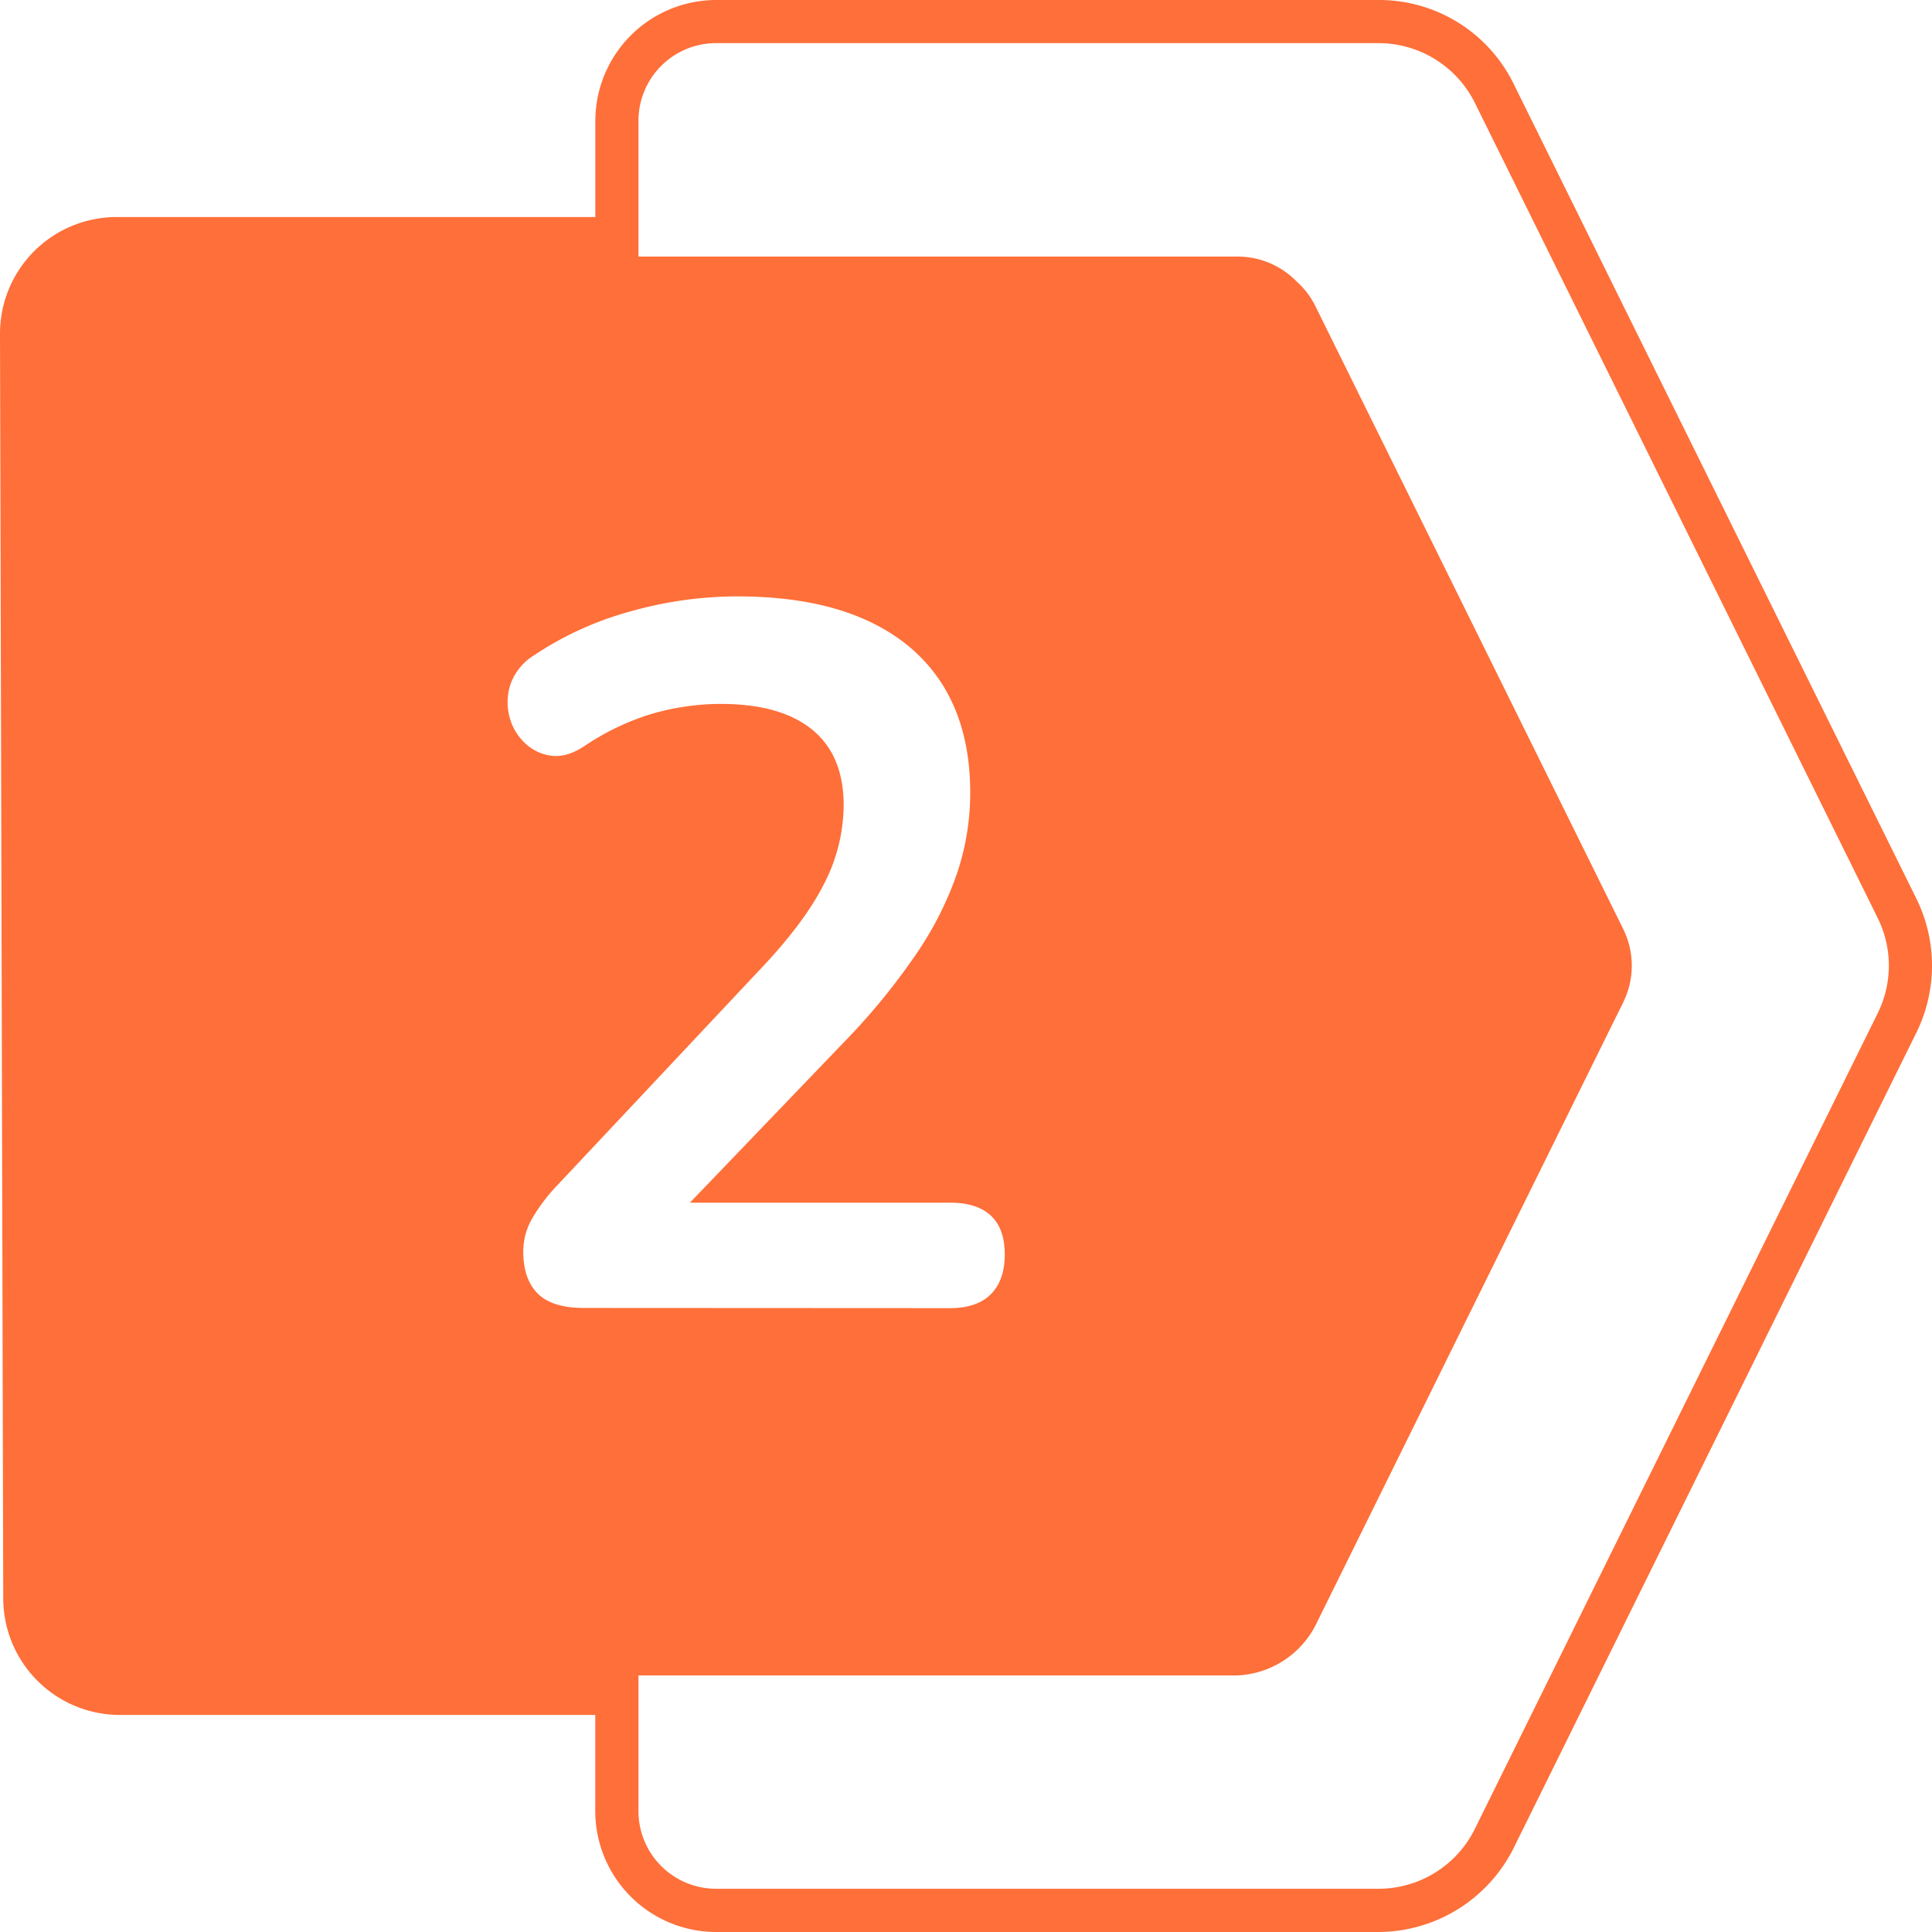
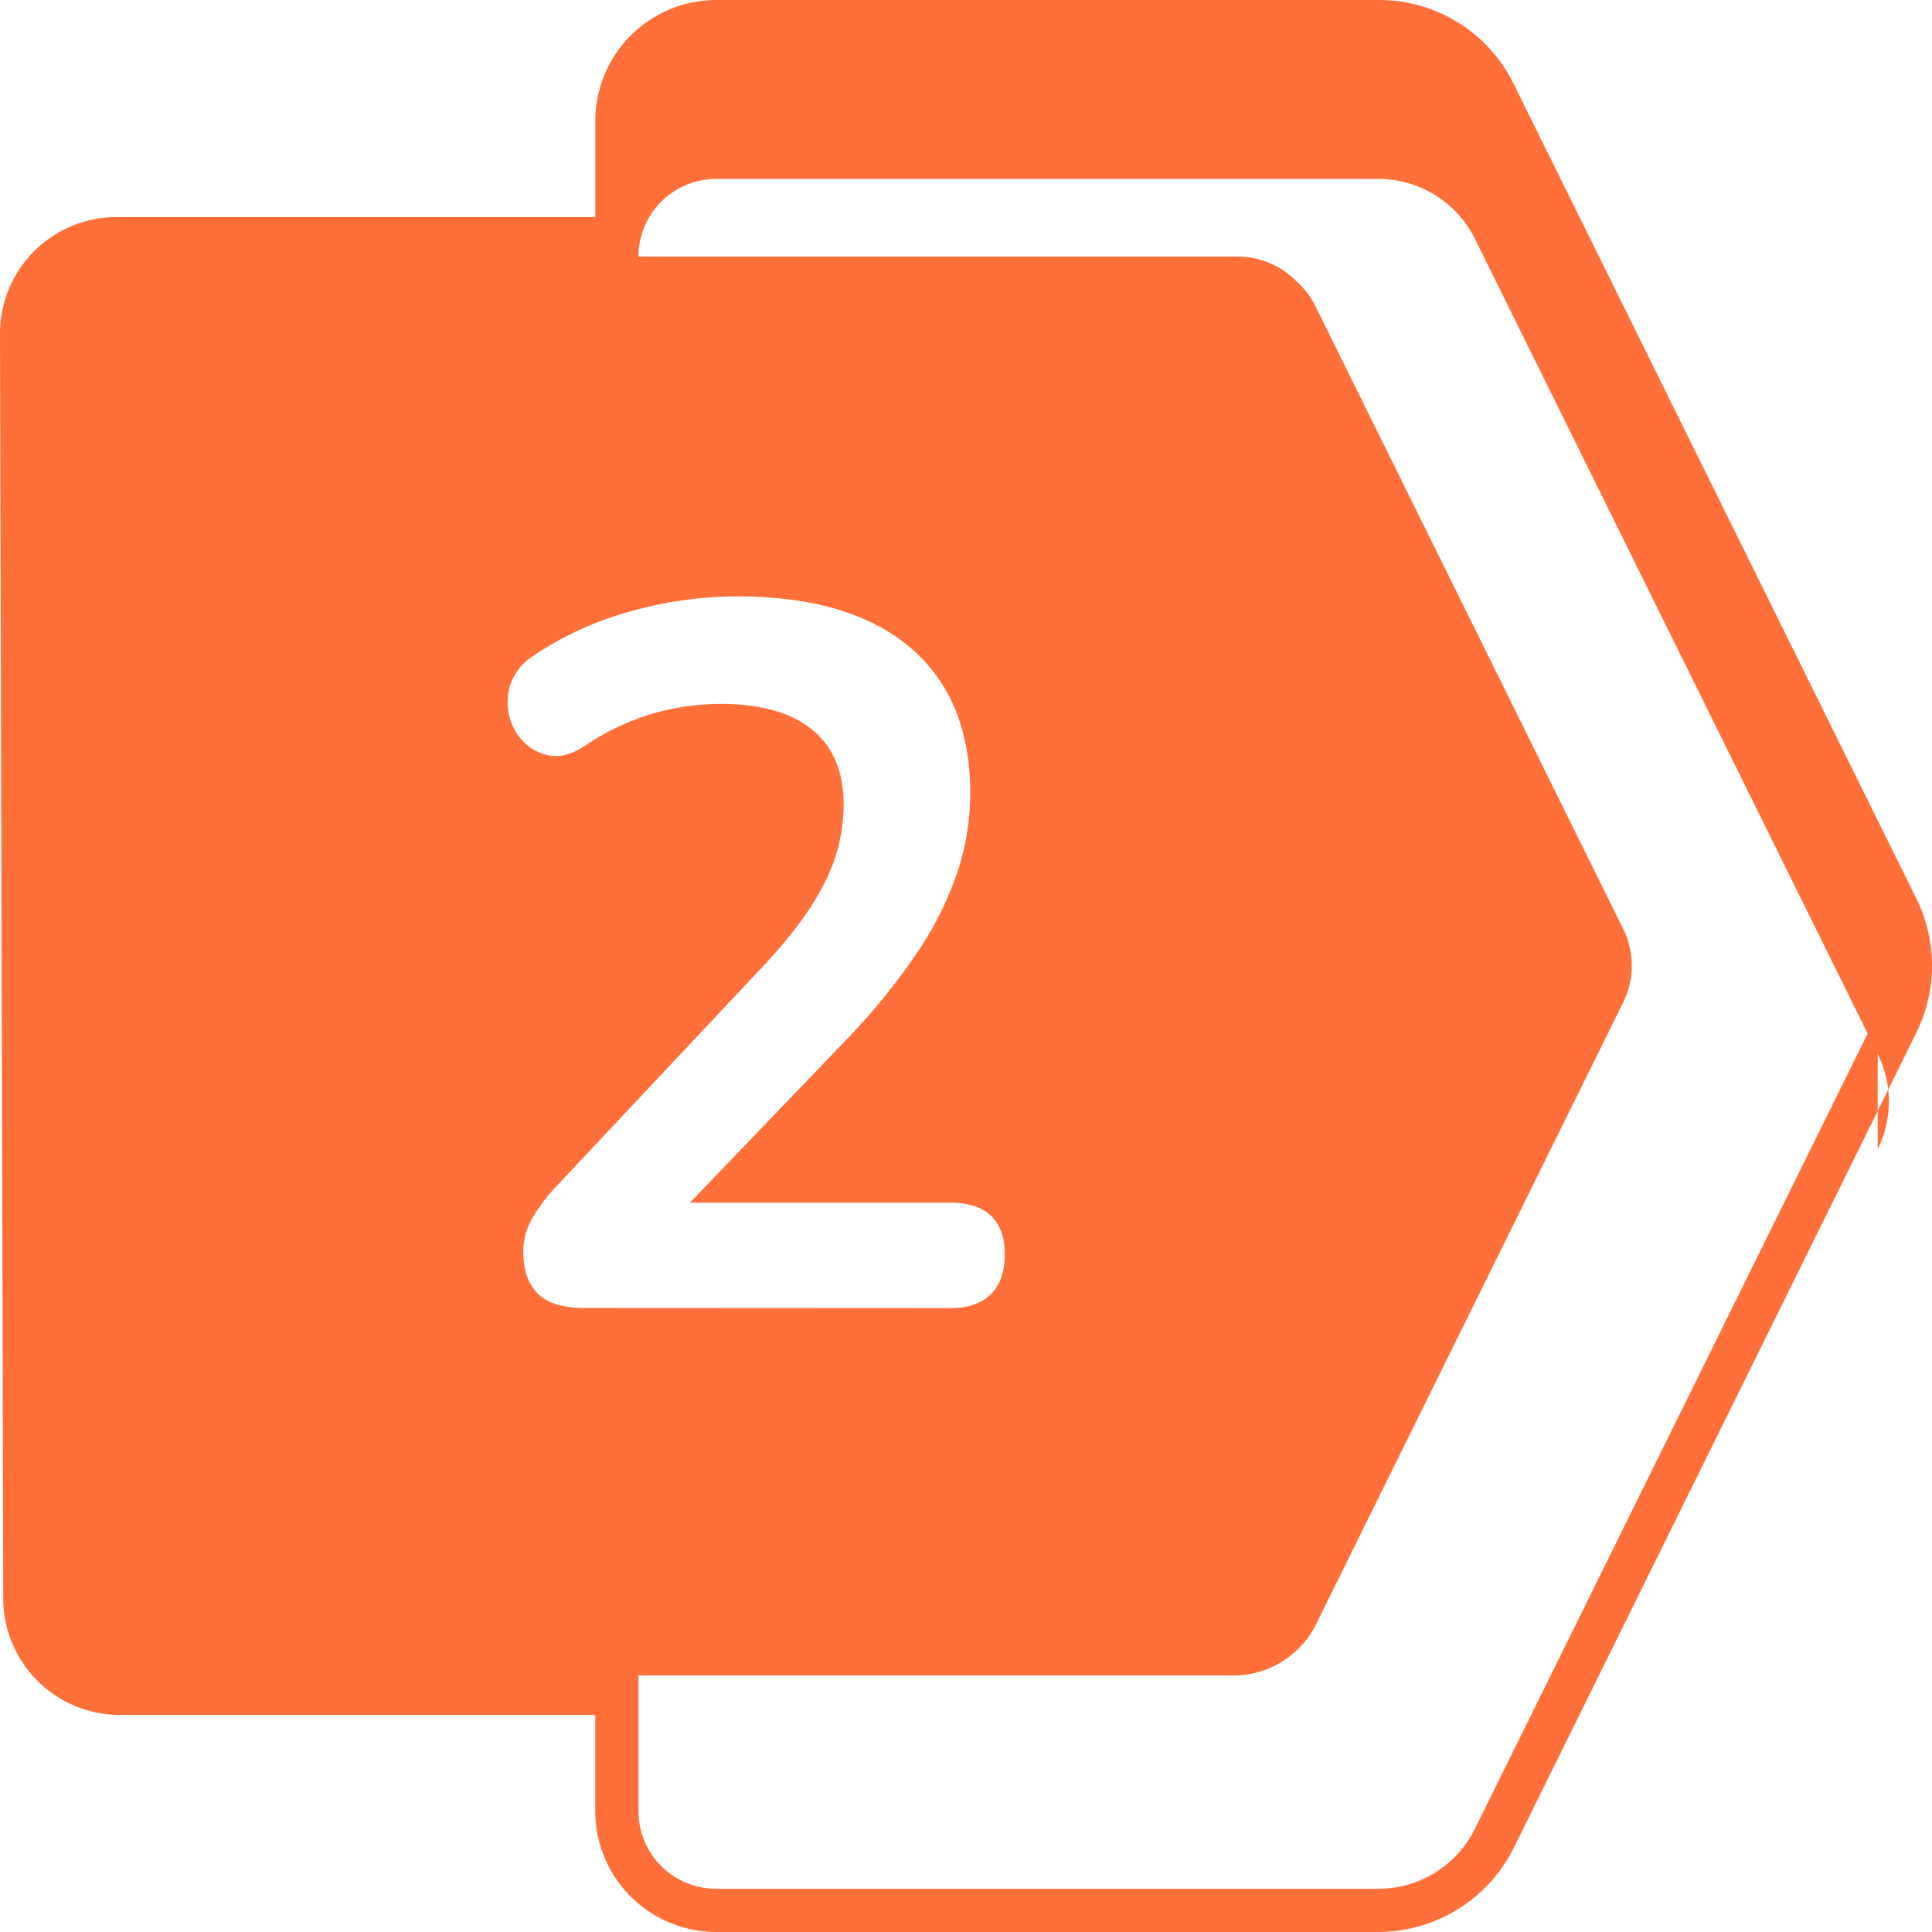
<svg xmlns="http://www.w3.org/2000/svg" xmlns:ns1="http://sodipodi.sourceforge.net/DTD/sodipodi-0.dtd" xmlns:ns2="http://www.inkscape.org/namespaces/inkscape" viewBox="0 0 512 512" version="1.1" id="svg1490" ns1:docname="two-neu-x.svg" ns2:version="1.0 (4035a4fb49, 2020-05-01)">
  <defs id="defs1494" />
  <ns1:namedview ns2:document-rotation="0" pagecolor="#ffffff" bordercolor="#666666" borderopacity="1" objecttolerance="10" gridtolerance="10" guidetolerance="10" ns2:pageopacity="0" ns2:pageshadow="2" ns2:window-width="3840" ns2:window-height="2066" id="namedview1492" showgrid="false" ns2:zoom="1.4355469" ns2:cx="256" ns2:cy="256" ns2:window-x="-11" ns2:window-y="-11" ns2:window-maximized="1" ns2:current-layer="svg1490" />
  <g id="Layer_2" data-name="Layer 2" style="fill:#ff6f39;fill-opacity:1">
    <g id="Layer_1-2" data-name="Layer 1" style="fill:#ff6f39;fill-opacity:1">
      <g id="_2" data-name="2" style="fill:#ff6f39;fill-opacity:1">
-         <path d="M 507.89,238.2 401.15,22.26 A 39.71,39.71 0 0 0 365.32,0 H 189.77 a 32.07,32.07 0 0 0 -32,32 V 57.52 H 30.9 A 30.9,30.9 0 0 0 0,88.49 l 0.44,169.45 0.42,165.71 a 30.94,30.94 0 0 0 30.89,30.83 h 126 V 480 a 32.07,32.07 0 0 0 32,32 h 175.57 a 40.19,40.19 0 0 0 35.82,-22.26 L 507.89,273.6 a 40.17,40.17 0 0 0 0,-35.4 z M 154.75,346.62 q -8.43,0 -12.26,-3.83 -3.83,-3.83 -3.82,-11.2 a 17.53,17.53 0 0 1 2.37,-8.7 47.06,47.06 0 0 1 6.86,-9 l 53,-56.42 q 12.12,-12.66 17.4,-23.08 a 45.91,45.91 0 0 0 5.28,-21 q 0,-13.19 -8.31,-20 -8.31,-6.81 -24.13,-6.85 a 66.35,66.35 0 0 0 -17.93,2.5 65.61,65.61 0 0 0 -18.21,8.6 q -4.76,3.17 -8.84,2.64 a 12.32,12.32 0 0 1 -7.12,-3.43 14.43,14.43 0 0 1 -4.08,-7.12 15,15 0 0 1 0.39,-8.57 14.78,14.78 0 0 1 6.2,-7.51 87,87 0 0 1 25.45,-11.6 104.39,104.39 0 0 1 28.34,-4 q 20,0 33.75,6.07 13.75,6.07 20.91,17.7 7.11,11.61 7.12,28.21 a 67,67 0 0 1 -3.57,21.63 90,90 0 0 1 -10.86,21.34 173.68,173.68 0 0 1 -18.85,23 l -41,42.72 h 68.93 q 7.13,0 10.81,3.43 3.68,3.43 3.69,10.28 0,6.86 -3.69,10.55 -3.69,3.69 -10.81,3.69 z m 342.86,-78.1 -106.75,216.14 a 28.47,28.47 0 0 1 -25.54,15.88 H 189.77 A 20.57,20.57 0 0 1 169.2,480 V 444 H 328 a 24.52,24.52 0 0 0 20.55,-13.12 L 430.2,265.57 a 21.94,21.94 0 0 0 0,-19.31 L 348.59,81.12 a 21.71,21.71 0 0 0 -5,-6.55 A 21.76,21.76 0 0 0 328,68 H 169.2 V 32 a 20.57,20.57 0 0 1 20.57,-20.57 h 175.55 a 28.53,28.53 0 0 1 25.56,15.88 l 106.73,215.97 a 28.43,28.43 0 0 1 0,25.24 z" fill="#f49138" id="path1485" style="fill:#ff6f39;fill-opacity:1" />
+         <path d="M 507.89,238.2 401.15,22.26 A 39.71,39.71 0 0 0 365.32,0 H 189.77 a 32.07,32.07 0 0 0 -32,32 V 57.52 H 30.9 A 30.9,30.9 0 0 0 0,88.49 l 0.44,169.45 0.42,165.71 a 30.94,30.94 0 0 0 30.89,30.83 h 126 V 480 a 32.07,32.07 0 0 0 32,32 h 175.57 a 40.19,40.19 0 0 0 35.82,-22.26 L 507.89,273.6 a 40.17,40.17 0 0 0 0,-35.4 z M 154.75,346.62 q -8.43,0 -12.26,-3.83 -3.83,-3.83 -3.82,-11.2 a 17.53,17.53 0 0 1 2.37,-8.7 47.06,47.06 0 0 1 6.86,-9 l 53,-56.42 q 12.12,-12.66 17.4,-23.08 a 45.91,45.91 0 0 0 5.28,-21 q 0,-13.19 -8.31,-20 -8.31,-6.81 -24.13,-6.85 a 66.35,66.35 0 0 0 -17.93,2.5 65.61,65.61 0 0 0 -18.21,8.6 q -4.76,3.17 -8.84,2.64 a 12.32,12.32 0 0 1 -7.12,-3.43 14.43,14.43 0 0 1 -4.08,-7.12 15,15 0 0 1 0.39,-8.57 14.78,14.78 0 0 1 6.2,-7.51 87,87 0 0 1 25.45,-11.6 104.39,104.39 0 0 1 28.34,-4 q 20,0 33.75,6.07 13.75,6.07 20.91,17.7 7.11,11.61 7.12,28.21 a 67,67 0 0 1 -3.57,21.63 90,90 0 0 1 -10.86,21.34 173.68,173.68 0 0 1 -18.85,23 l -41,42.72 h 68.93 q 7.13,0 10.81,3.43 3.68,3.43 3.69,10.28 0,6.86 -3.69,10.55 -3.69,3.69 -10.81,3.69 z m 342.86,-78.1 -106.75,216.14 a 28.47,28.47 0 0 1 -25.54,15.88 H 189.77 A 20.57,20.57 0 0 1 169.2,480 V 444 H 328 a 24.52,24.52 0 0 0 20.55,-13.12 L 430.2,265.57 a 21.94,21.94 0 0 0 0,-19.31 L 348.59,81.12 a 21.71,21.71 0 0 0 -5,-6.55 A 21.76,21.76 0 0 0 328,68 H 169.2 a 20.57,20.57 0 0 1 20.57,-20.57 h 175.55 a 28.53,28.53 0 0 1 25.56,15.88 l 106.73,215.97 a 28.43,28.43 0 0 1 0,25.24 z" fill="#f49138" id="path1485" style="fill:#ff6f39;fill-opacity:1" />
      </g>
    </g>
  </g>
</svg>